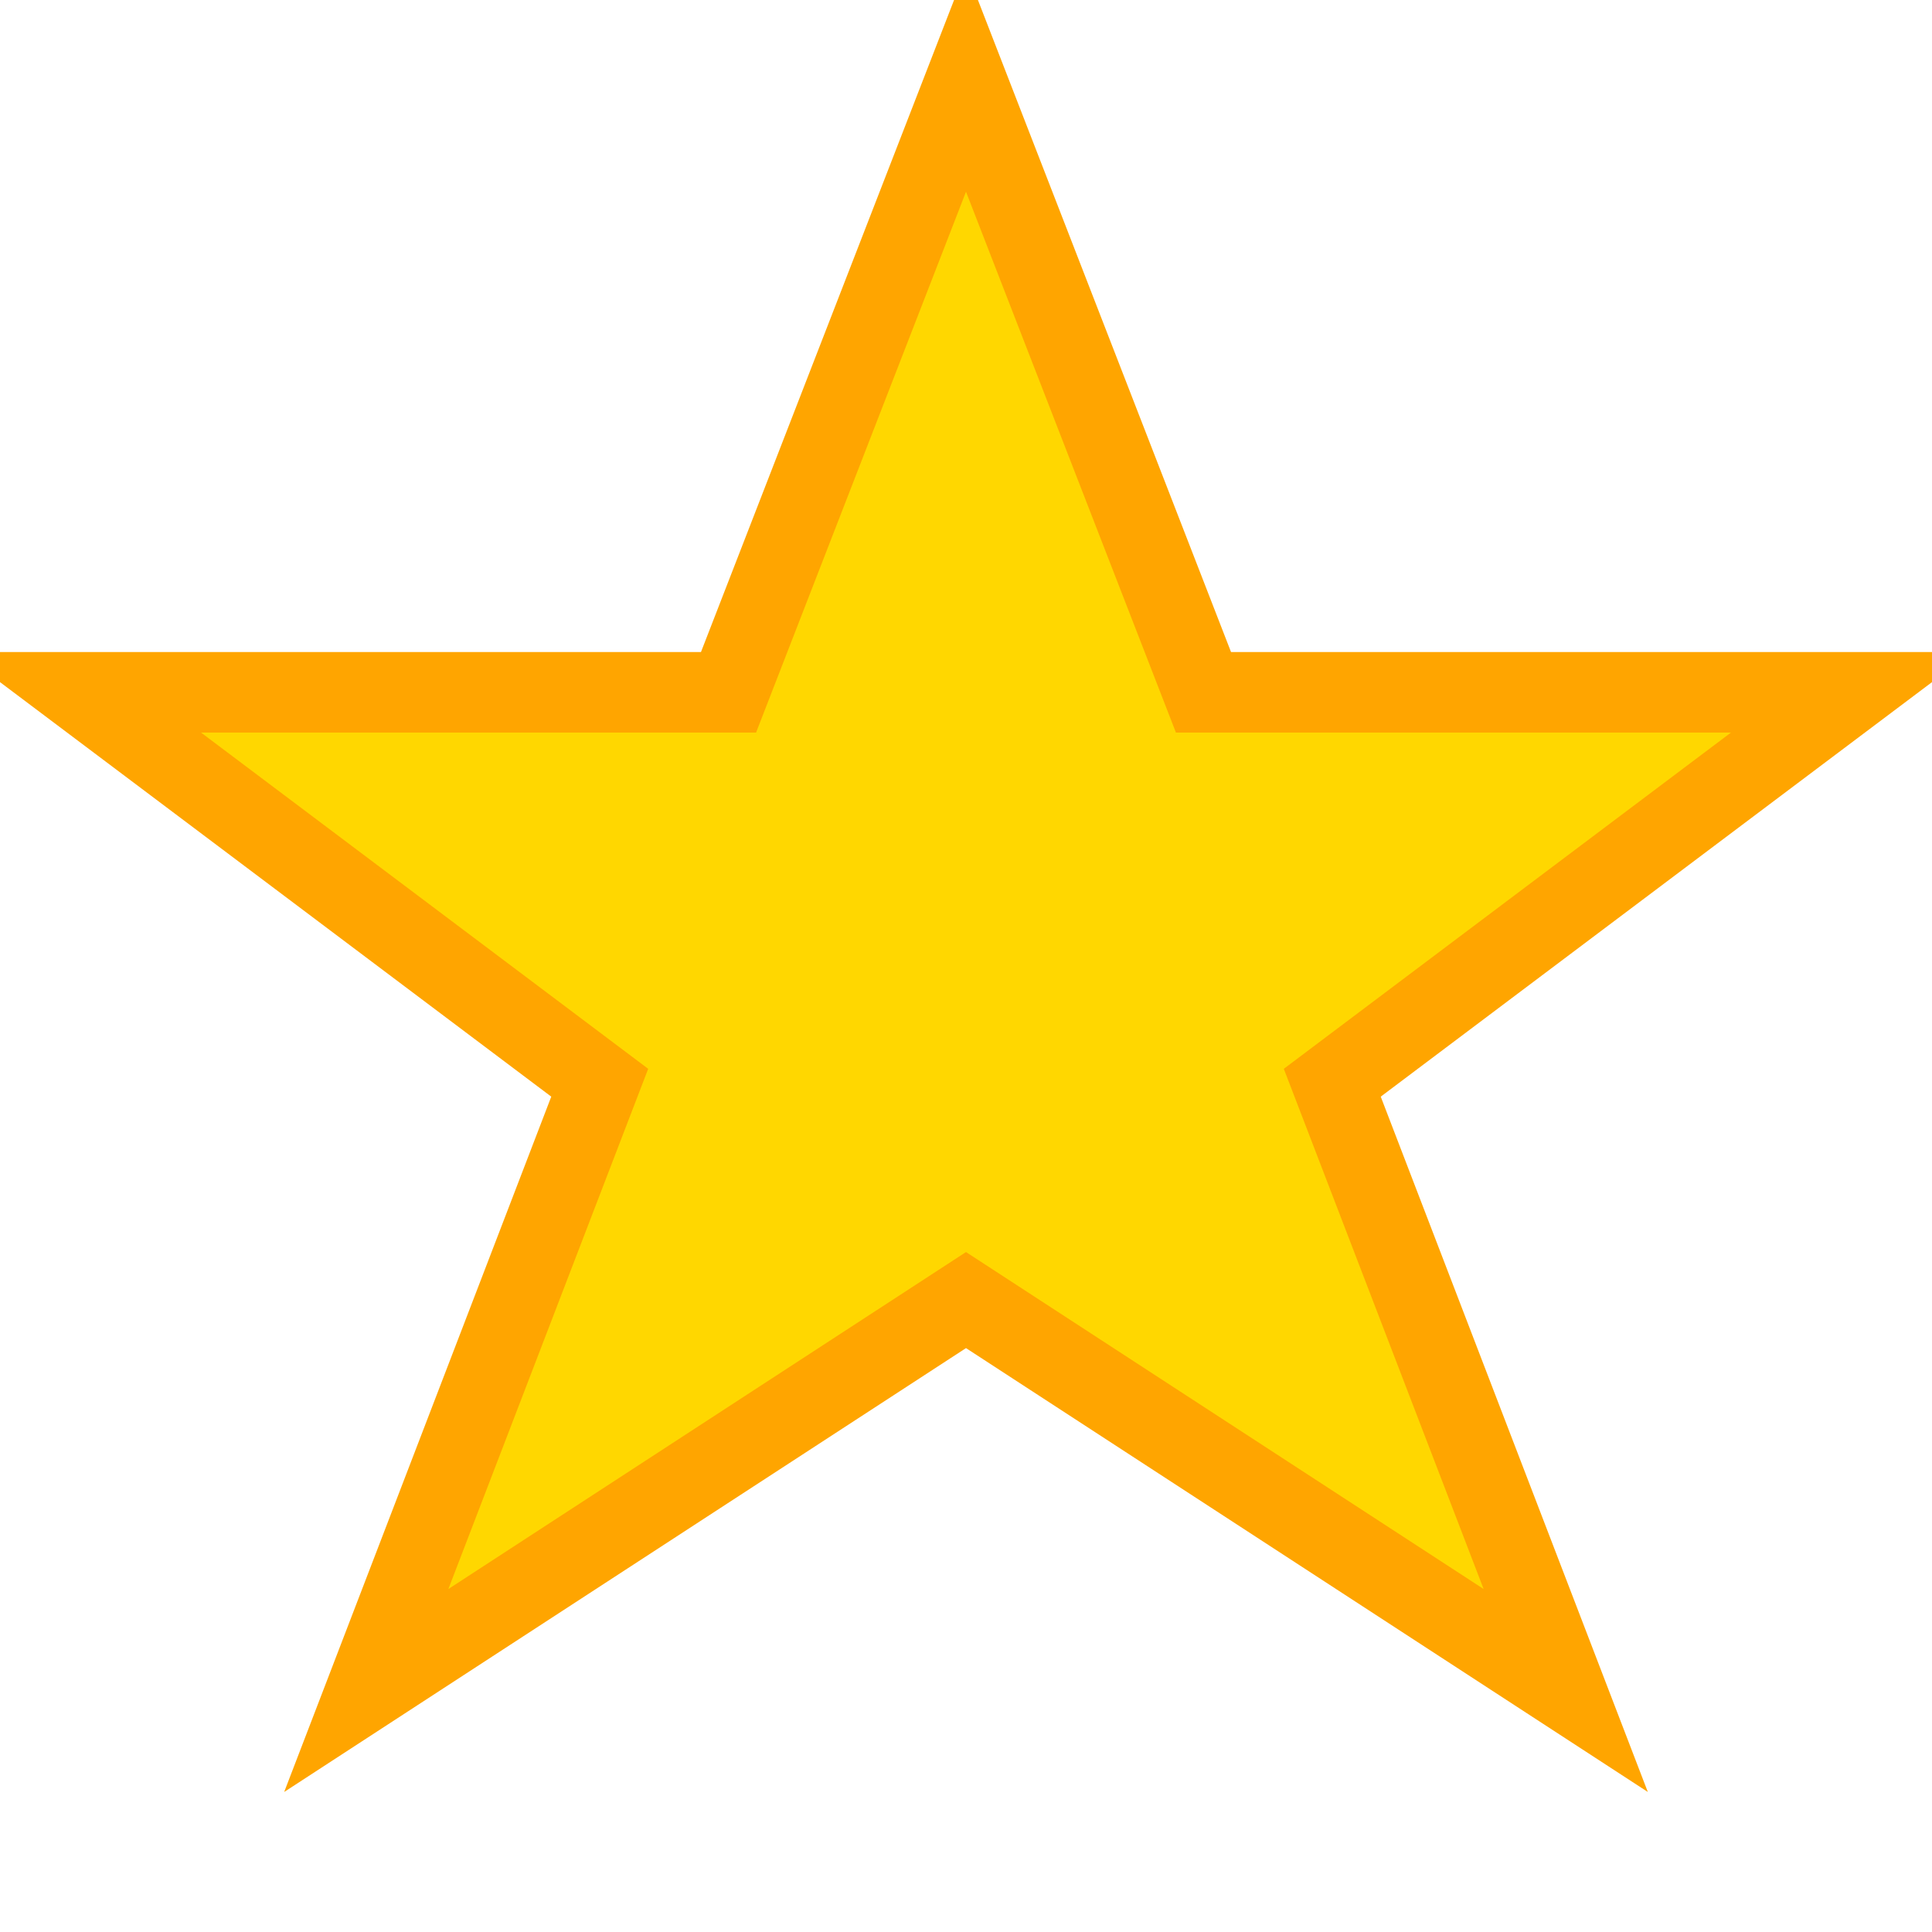
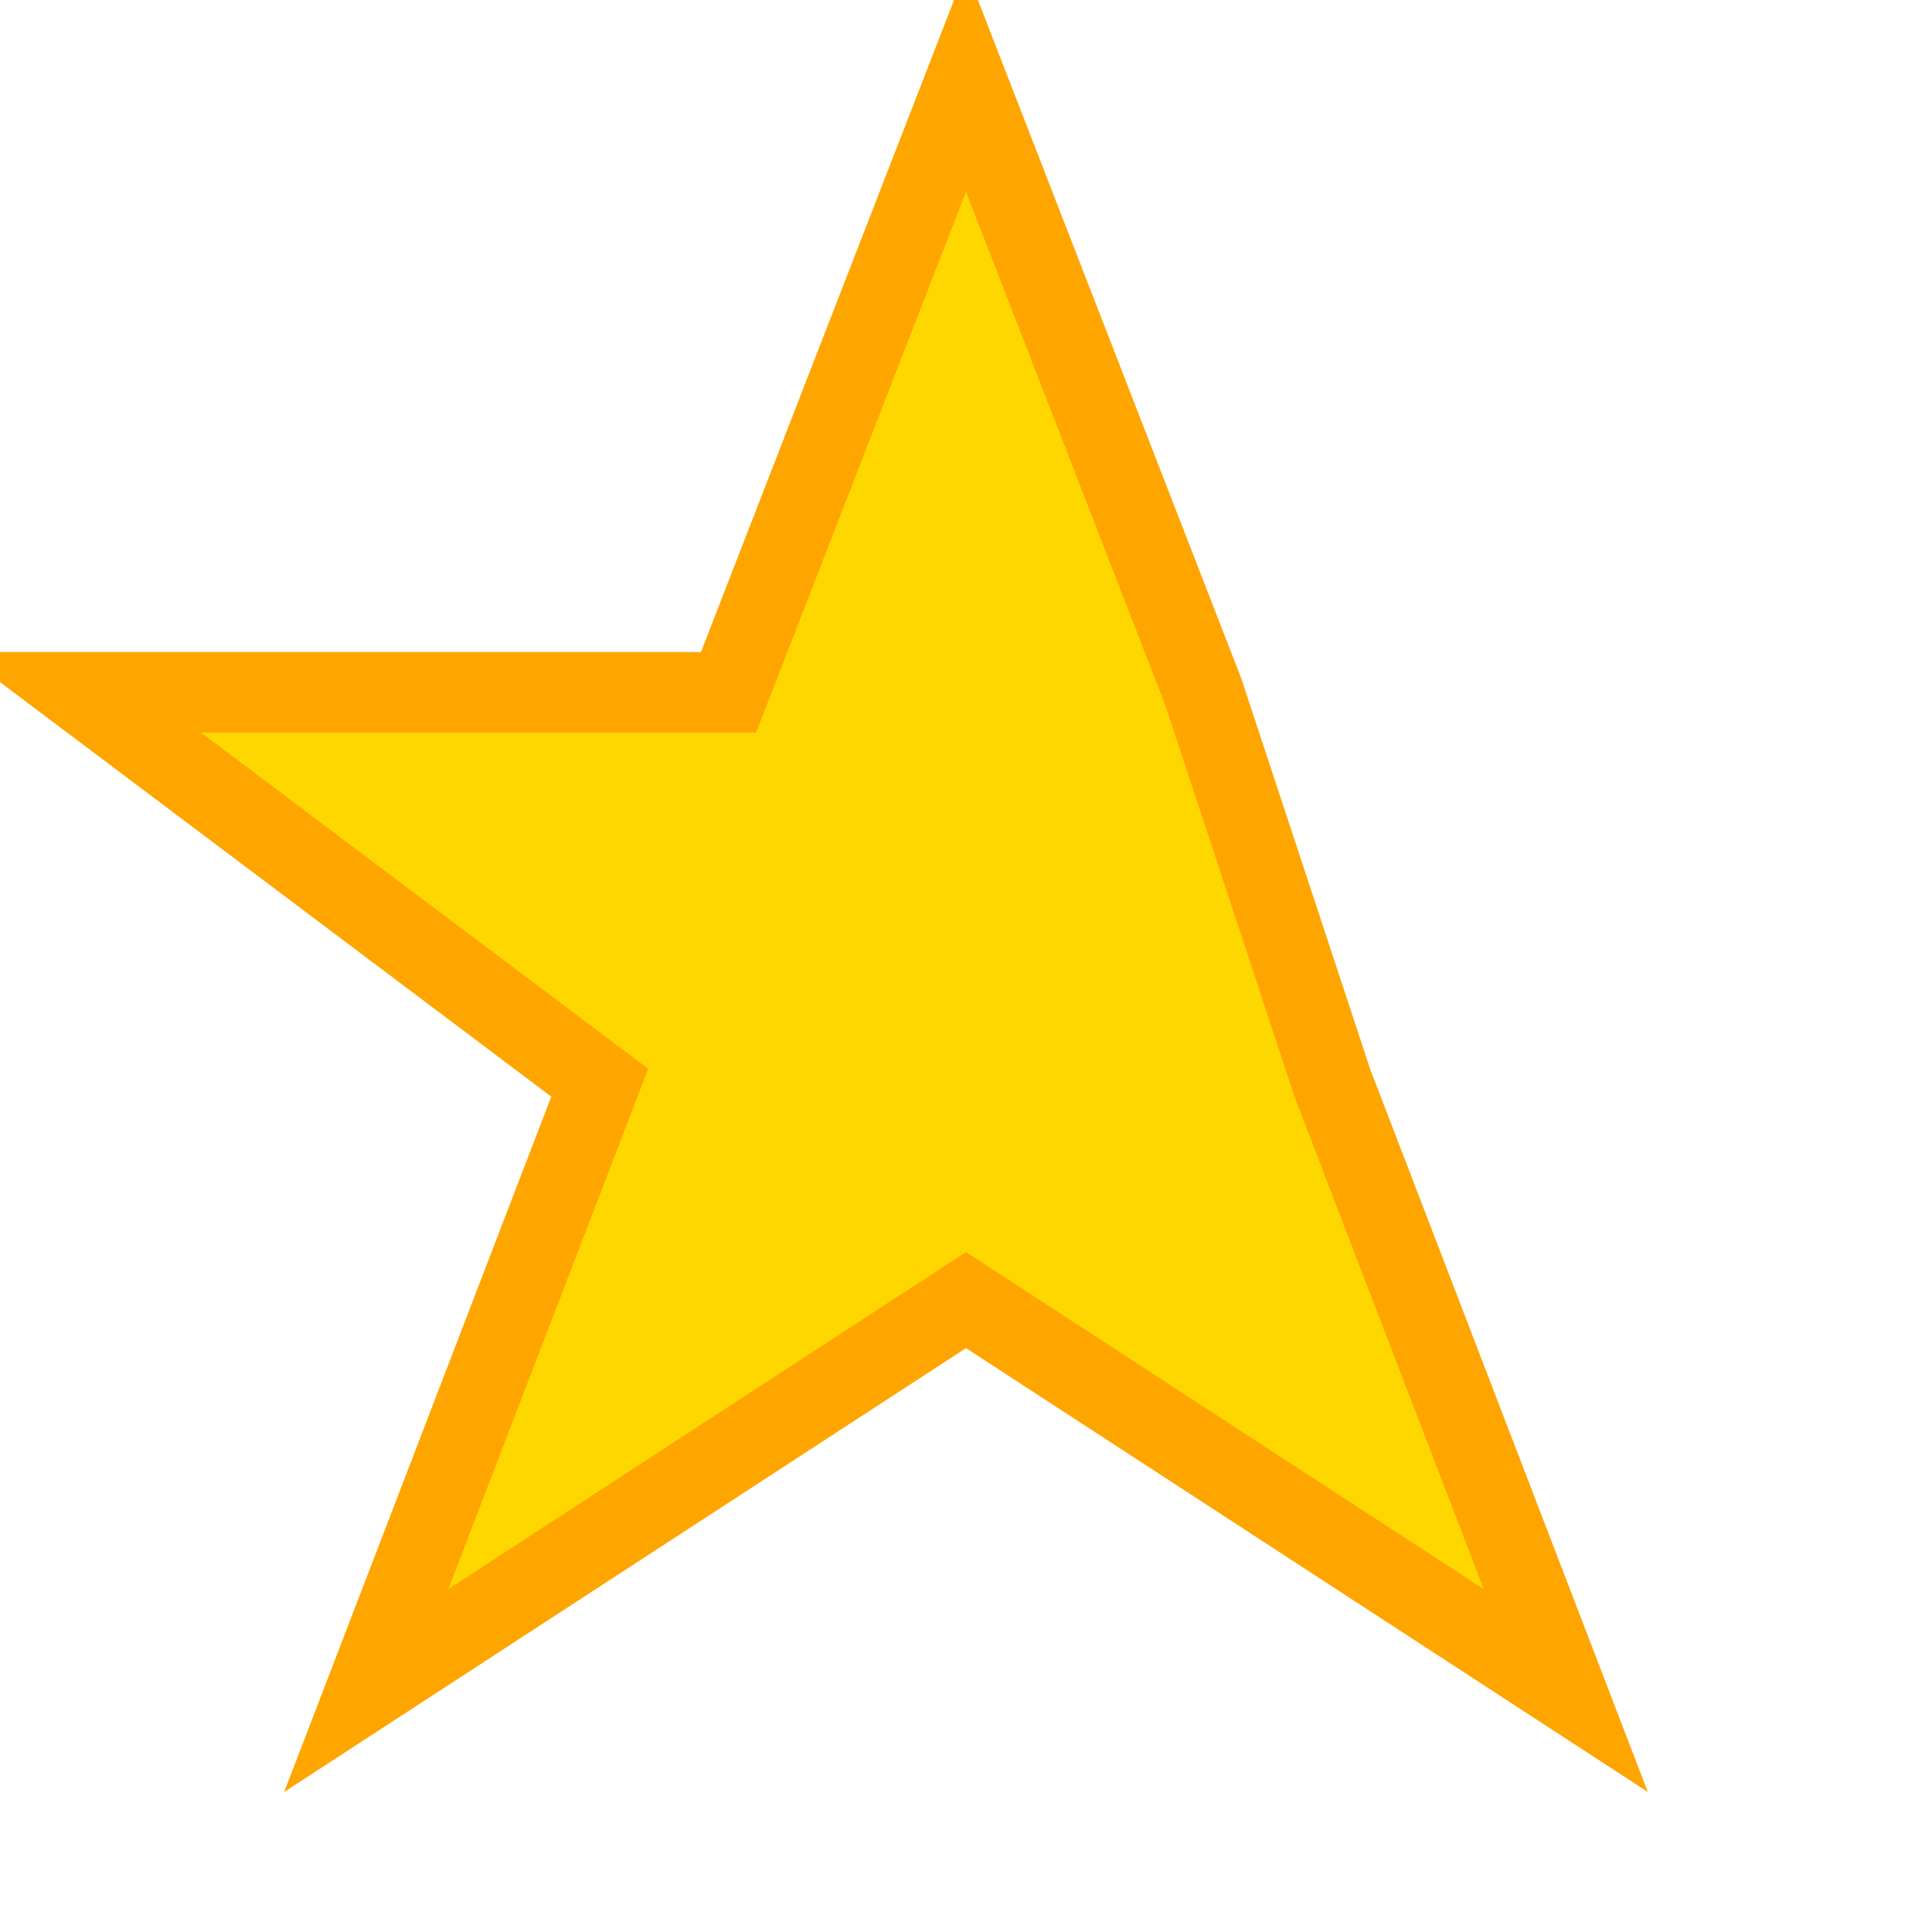
<svg xmlns="http://www.w3.org/2000/svg" width="48" height="48" viewBox="0 0 48 48">
-   <path d="M24 2 L29.9 17.2 L46 17.2 L33.1 26.9 L38.9 42 L24 32.3 L9.1 42 L14.9 26.9 L2 17.2 L18.1 17.2 Z" fill="#FFD700" stroke="#FFA500" stroke-width="2" />
+   <path d="M24 2 L29.9 17.2 L33.1 26.9 L38.9 42 L24 32.3 L9.1 42 L14.9 26.9 L2 17.2 L18.1 17.2 Z" fill="#FFD700" stroke="#FFA500" stroke-width="2" />
</svg>